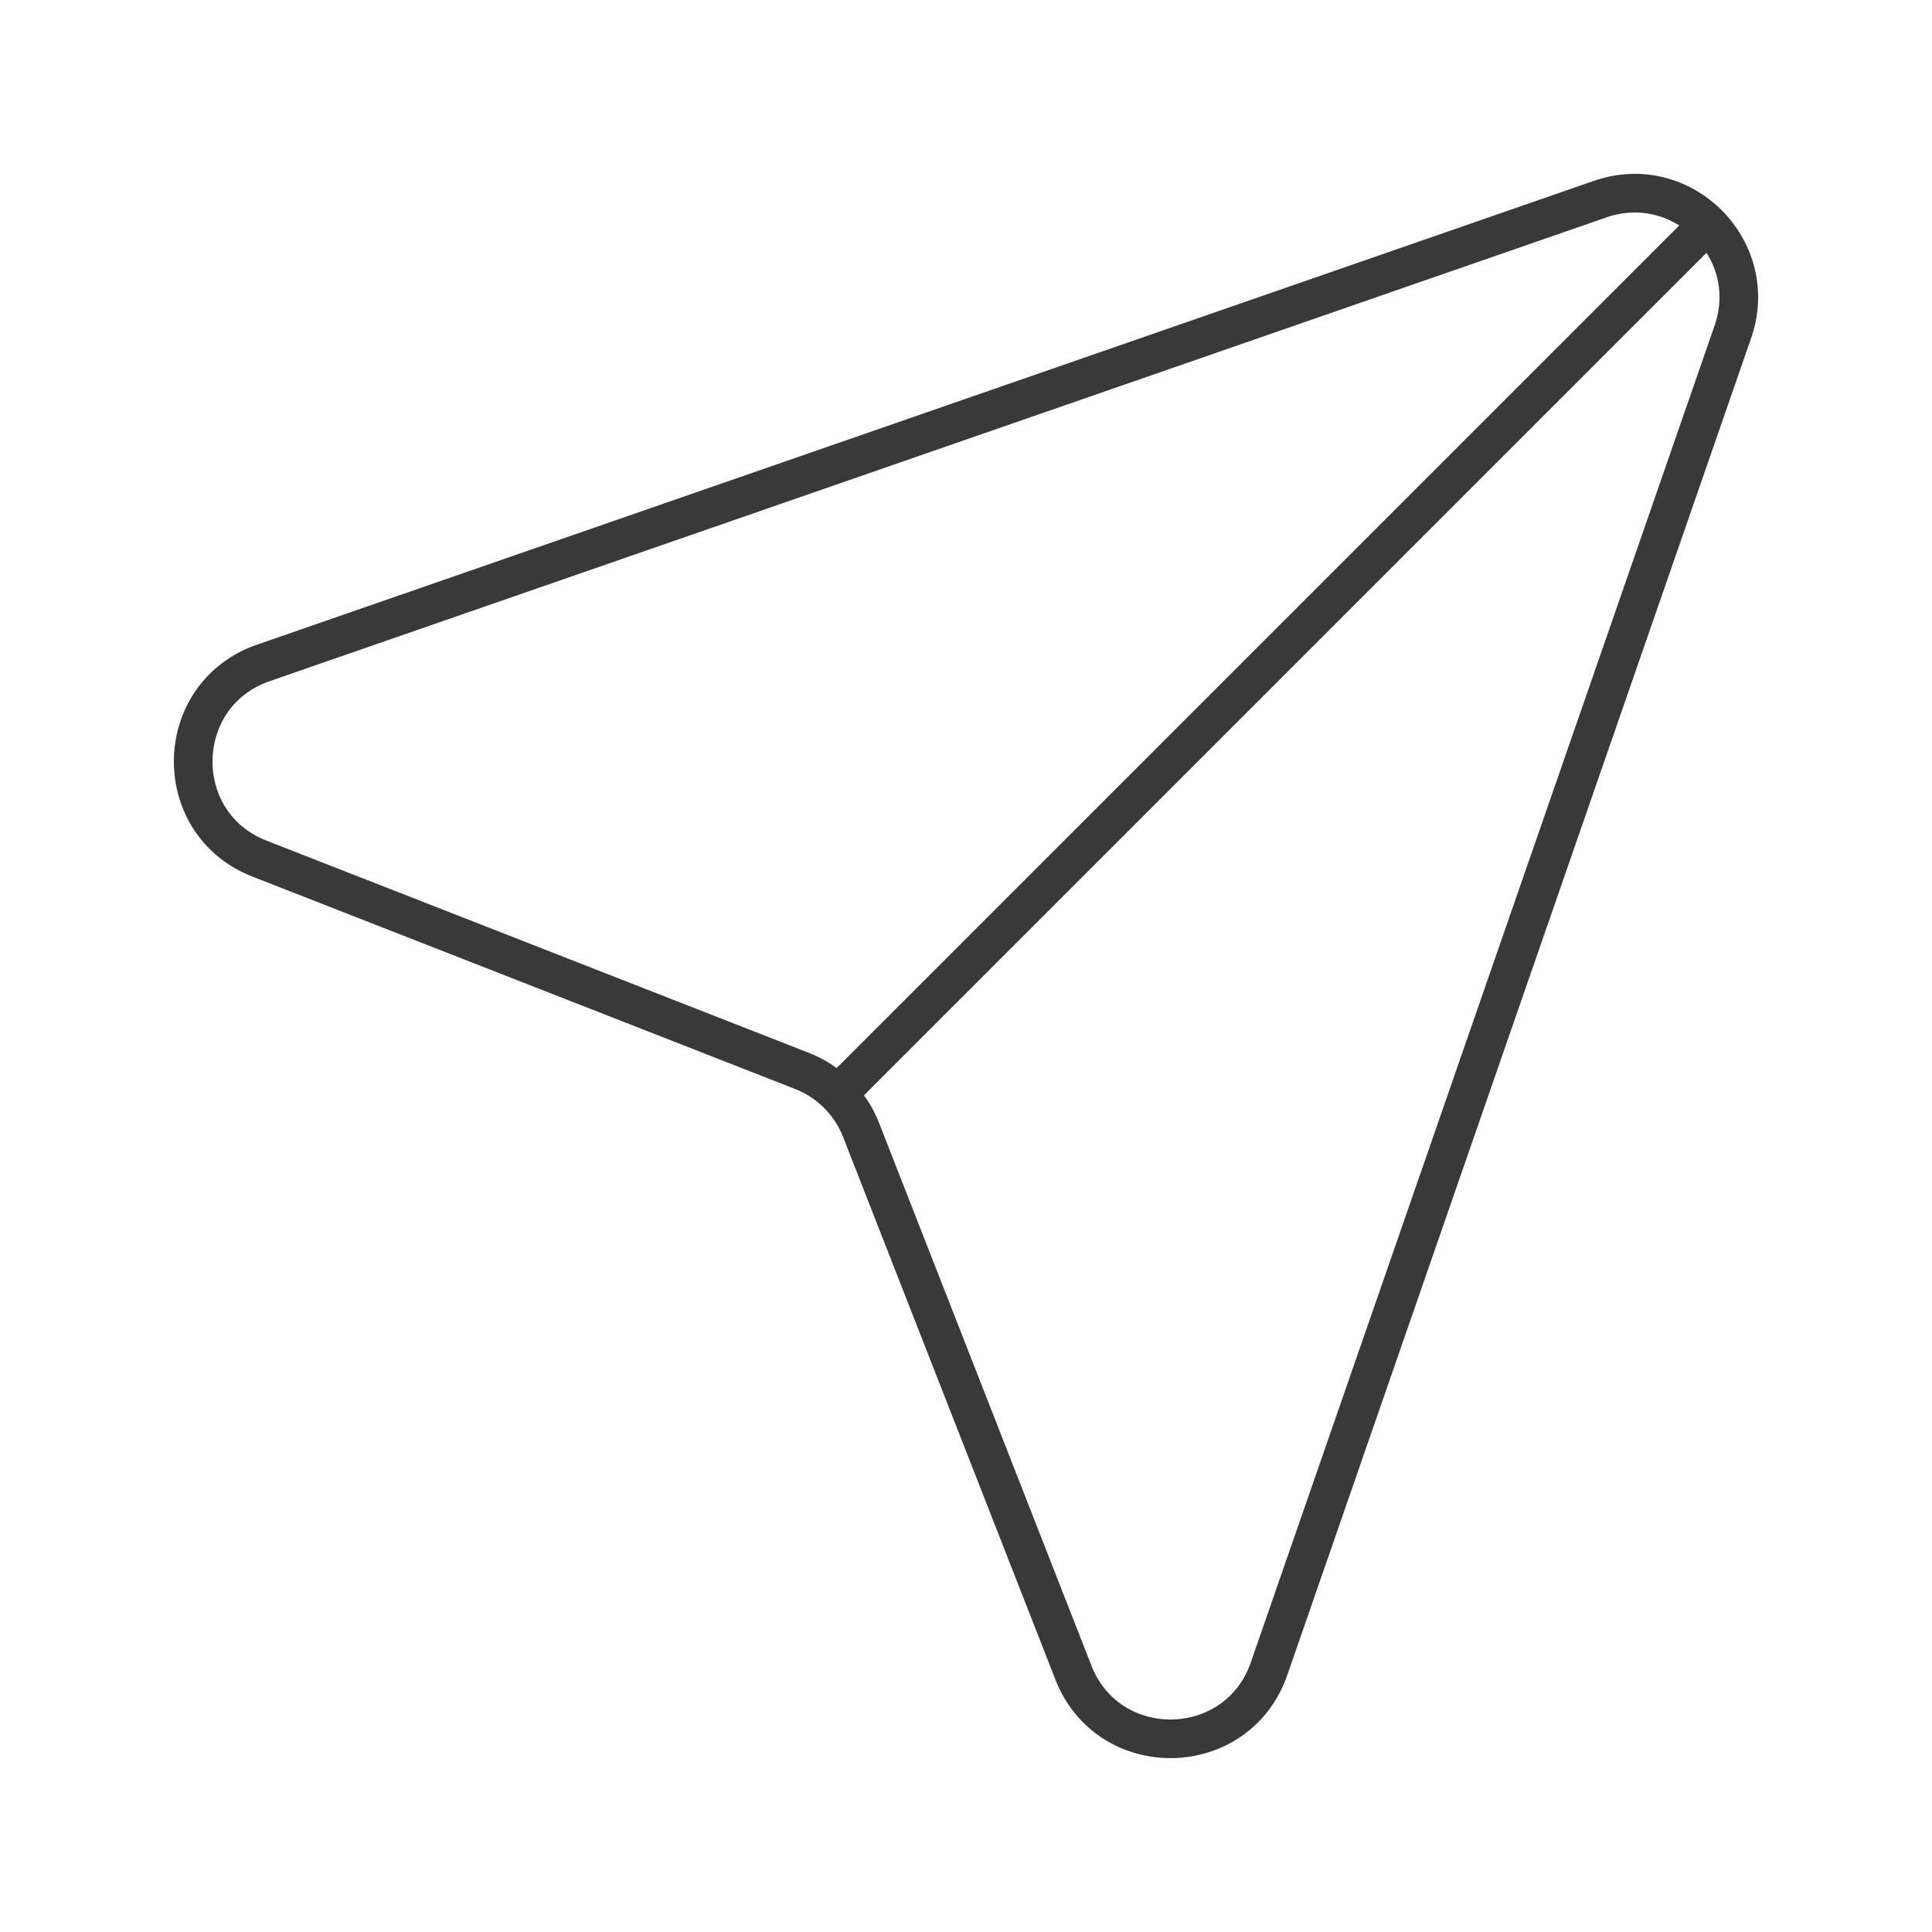
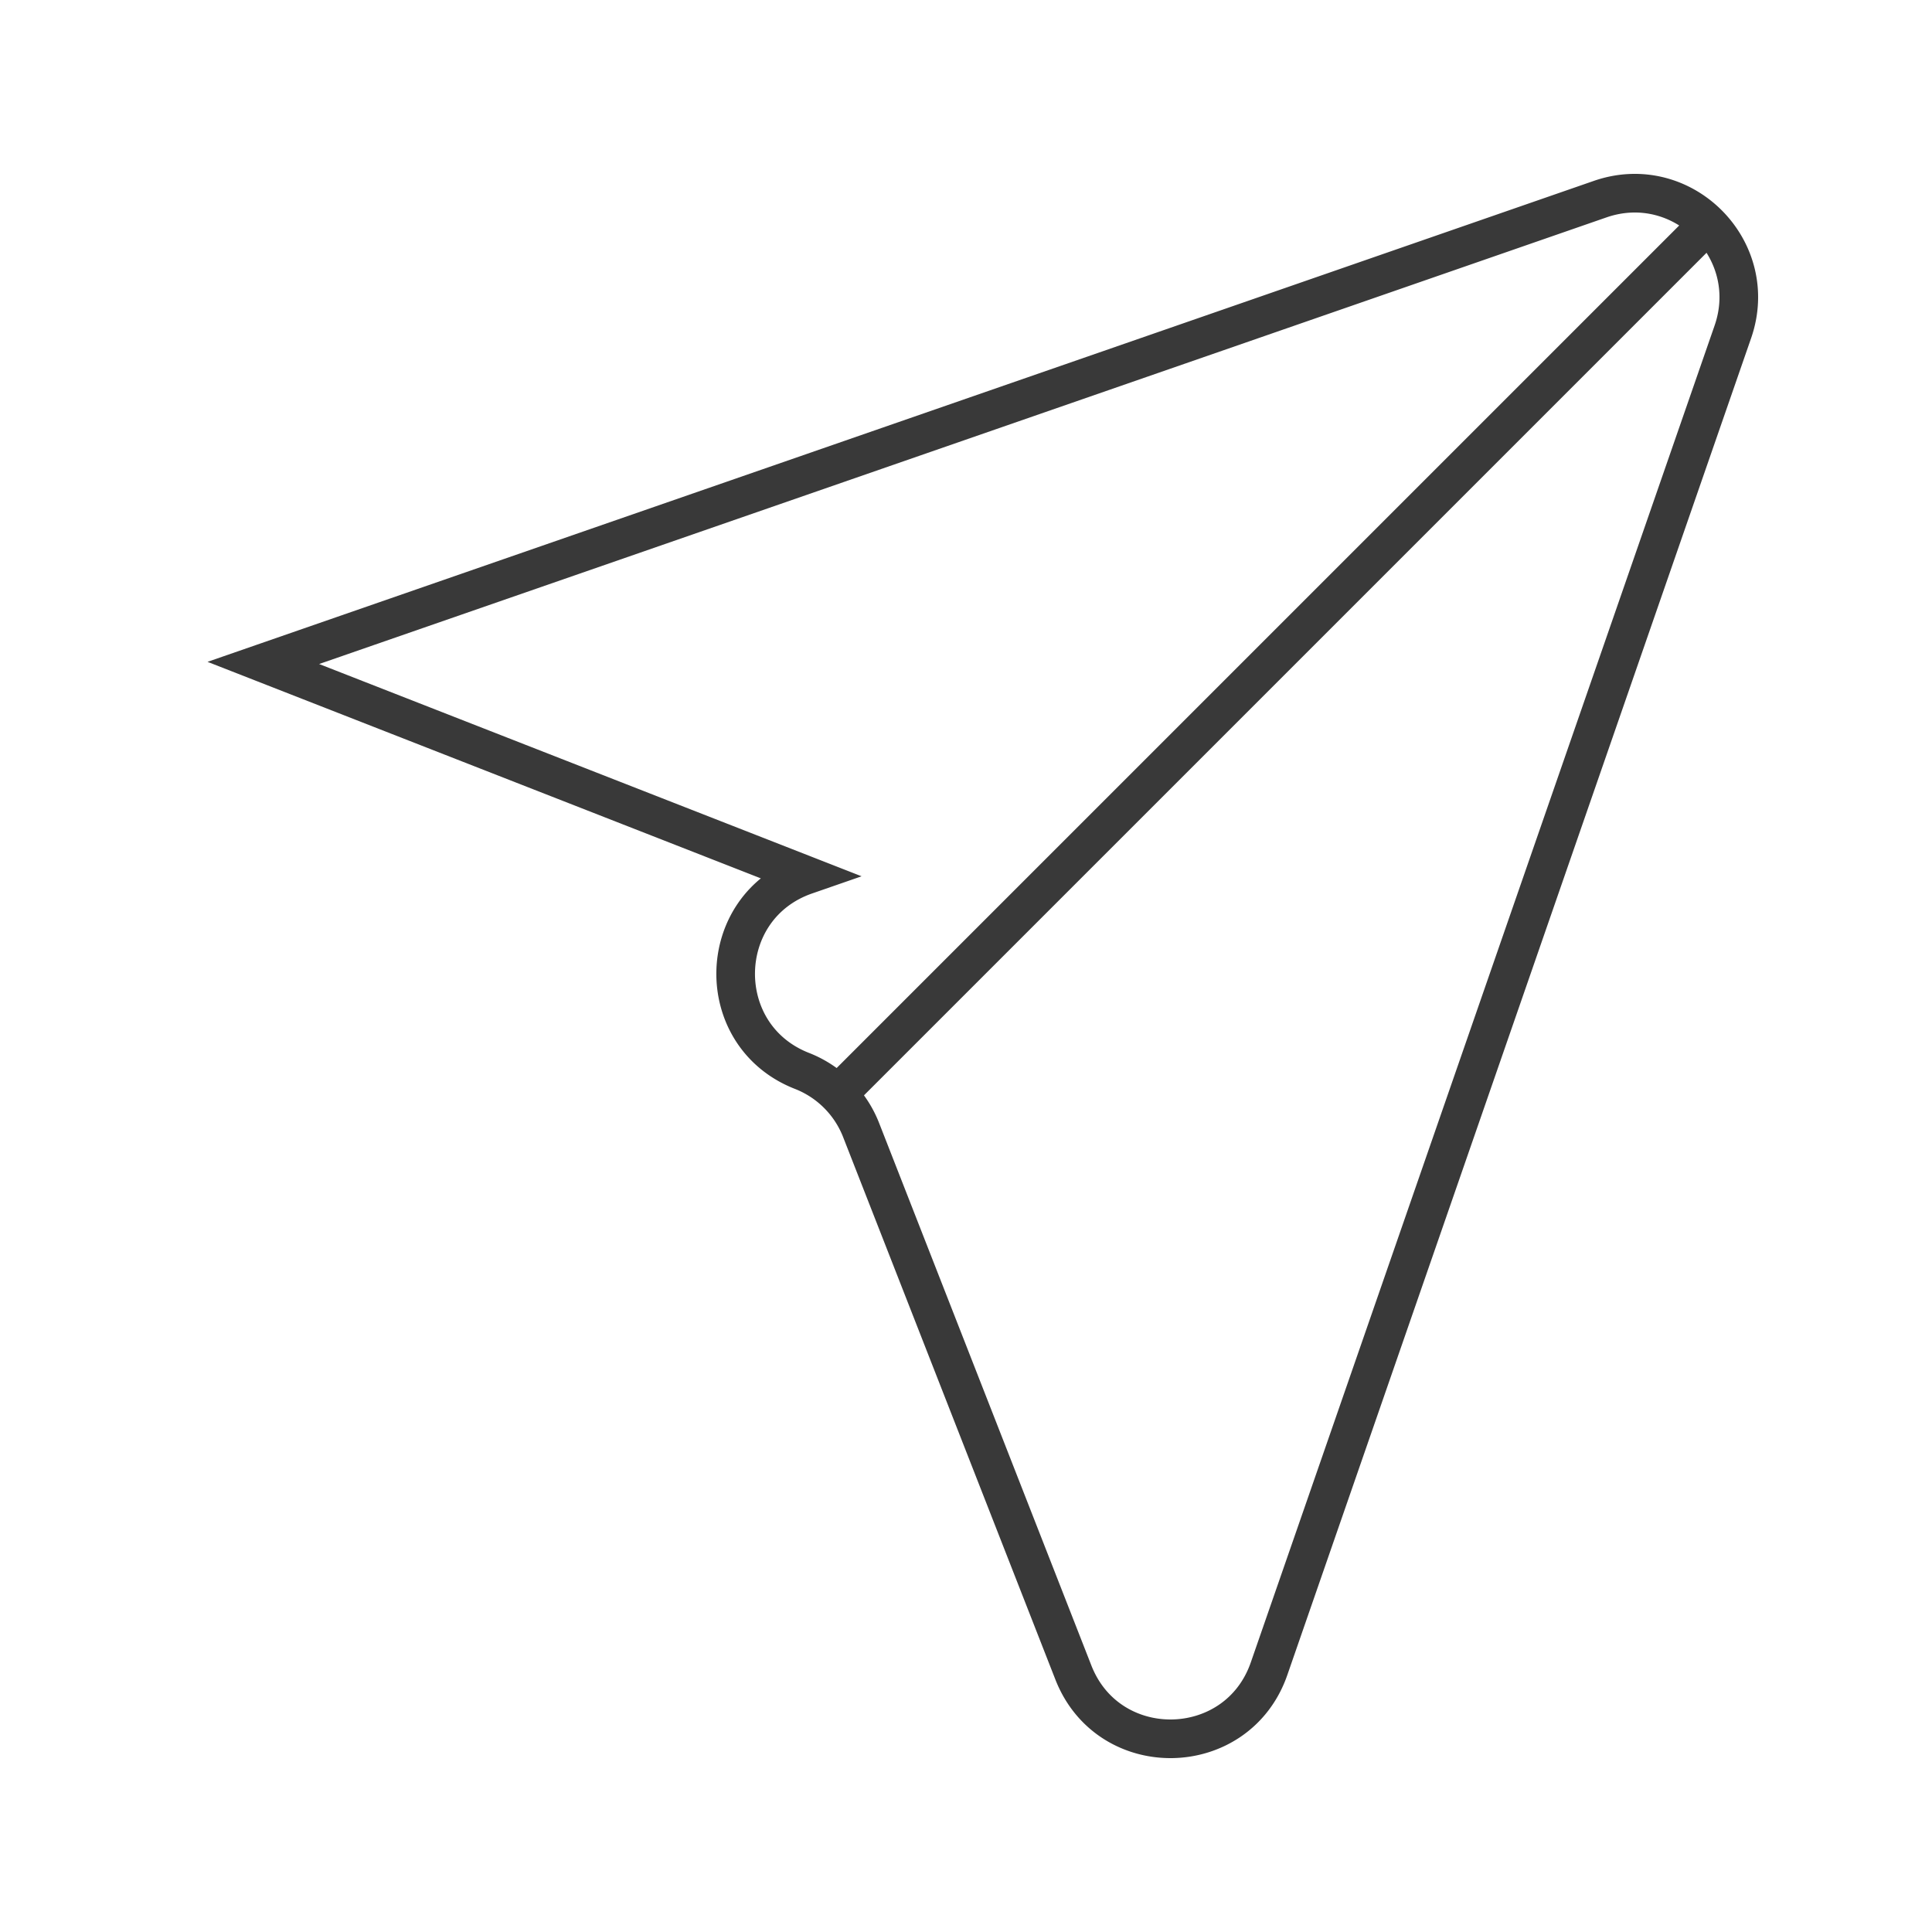
<svg xmlns="http://www.w3.org/2000/svg" width="150" height="150" fill="none">
-   <path stroke="#393939" stroke-linecap="round" stroke-width="3" d="M131.69 18.31 65.04 84.96M20.444 51.47l103.787-36.007c6.392-2.218 12.524 3.914 10.306 10.306L98.53 129.556c-2.467 7.11-12.451 7.305-15.194.296l-16.48-42.117a8.099 8.099 0 0 0-4.591-4.59L20.148 66.663c-7.009-2.742-6.814-12.727.296-15.194z" />
+   <path stroke="#393939" stroke-linecap="round" stroke-width="3" d="M131.69 18.31 65.04 84.96M20.444 51.47l103.787-36.007c6.392-2.218 12.524 3.914 10.306 10.306L98.53 129.556c-2.467 7.11-12.451 7.305-15.194.296l-16.48-42.117a8.099 8.099 0 0 0-4.591-4.59c-7.009-2.742-6.814-12.727.296-15.194z" />
</svg>